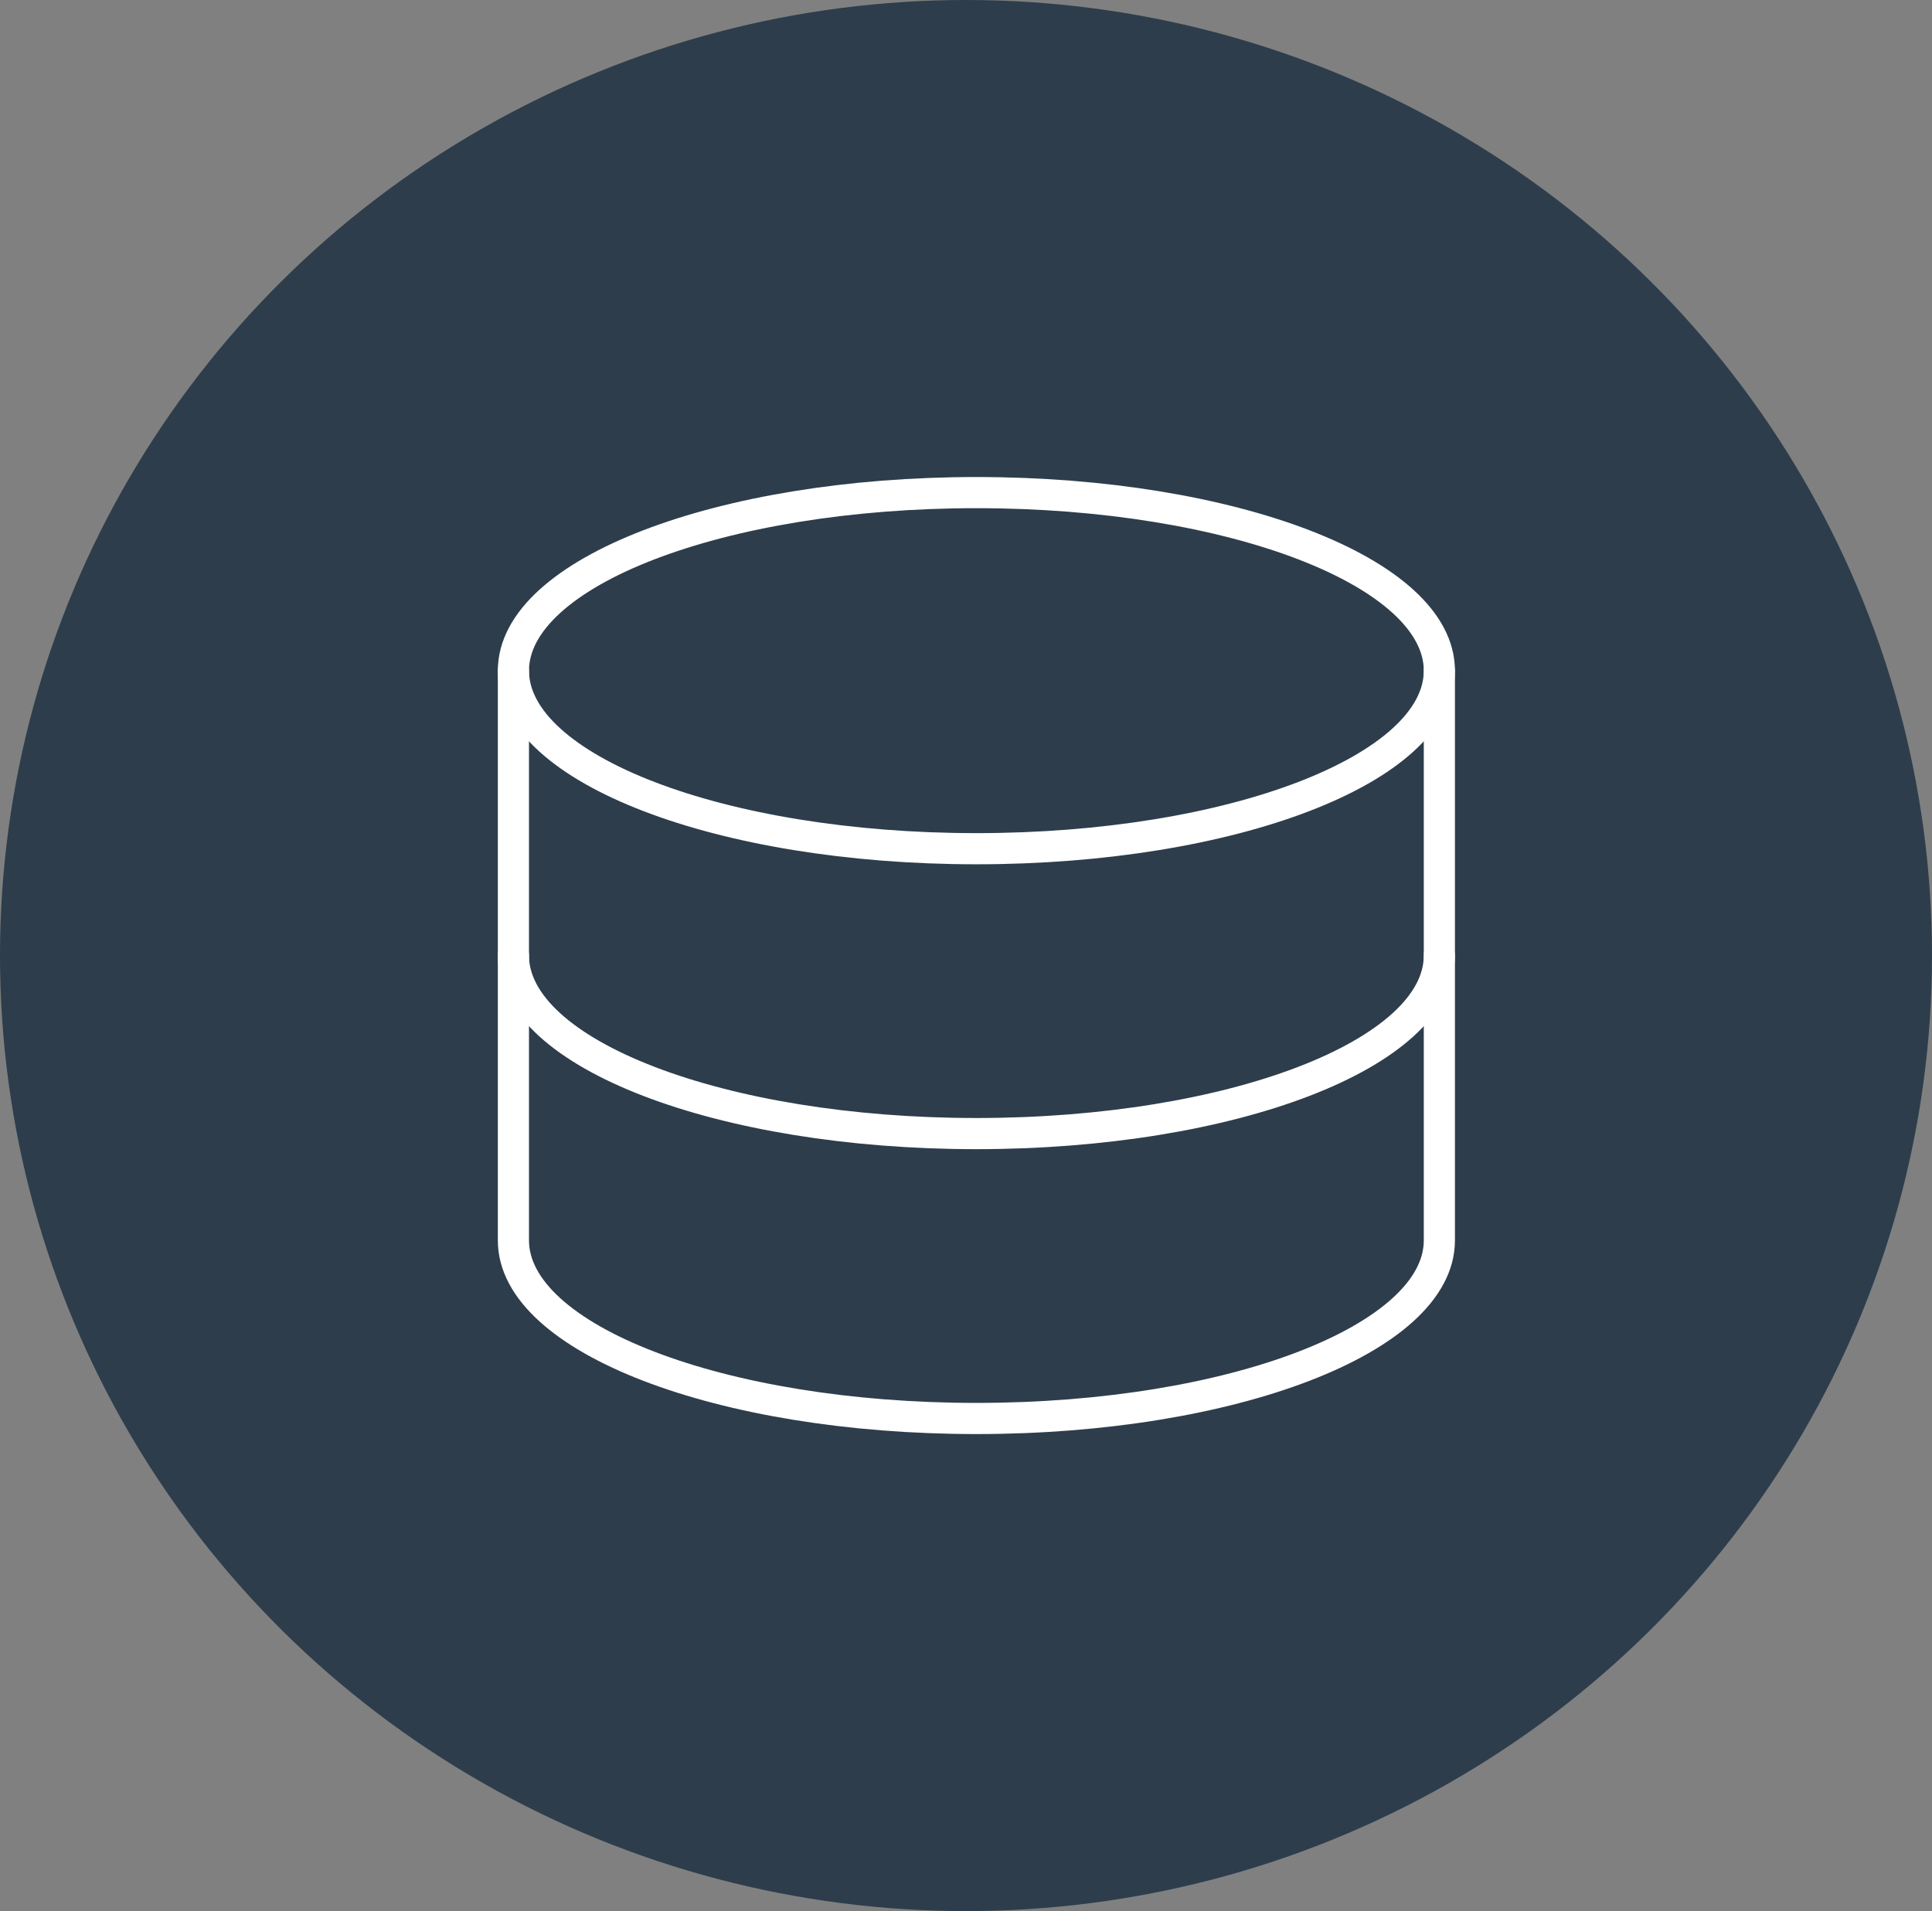
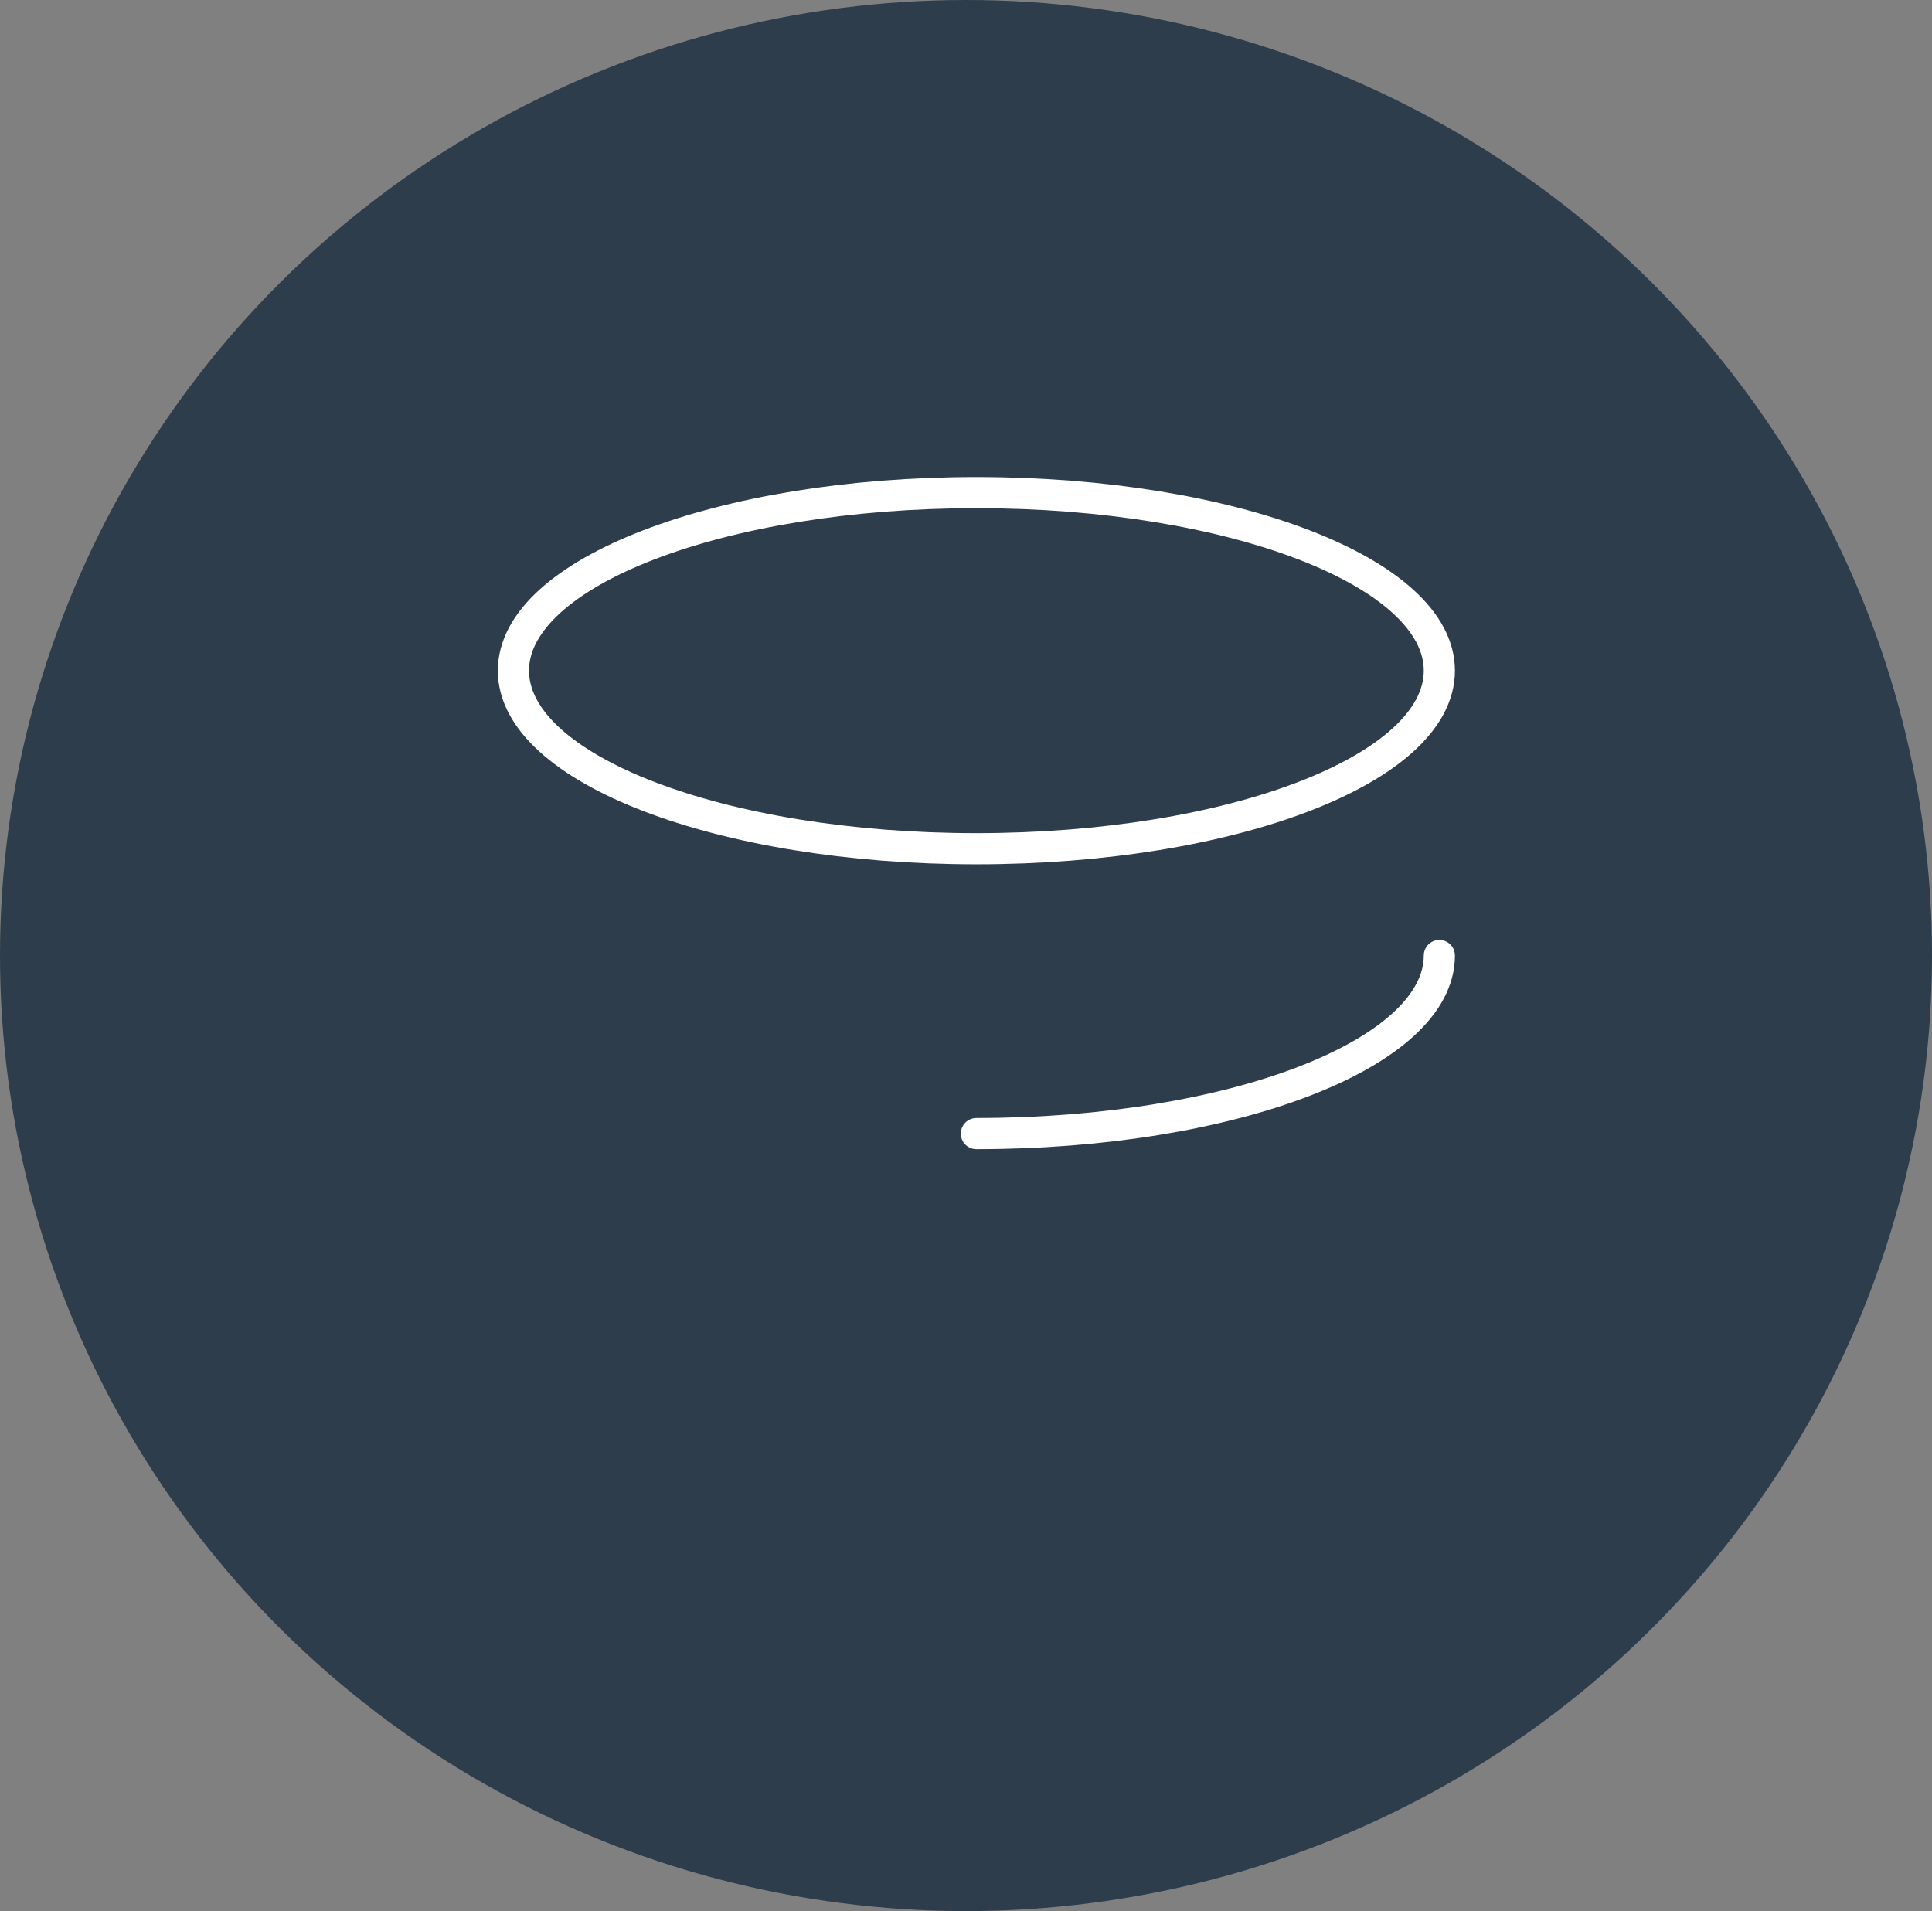
<svg xmlns="http://www.w3.org/2000/svg" width="93" height="92" viewBox="0 0 93 92" fill="none">
  <rect x="0" y="0" width="93" height="92" fill="#808080" stroke="none" />
  <ellipse cx="46.5" cy="46" rx="46.5" ry="46" fill="#2D3D4B" />
  <g clip-path="url(#clip0_2309_11537)">
    <path d="M47 40.857C59.308 40.857 69.286 37.02 69.286 32.286C69.286 27.552 59.308 23.714 47 23.714C34.692 23.714 24.714 27.552 24.714 32.286C24.714 37.02 34.692 40.857 47 40.857Z" stroke="white" stroke-width="1.5" stroke-linecap="round" stroke-linejoin="round" />
-     <path d="M24.714 32.286V59.714C24.714 64.446 34.691 68.286 47 68.286C59.309 68.286 69.286 64.446 69.286 59.714V32.286" stroke="white" stroke-width="1.5" stroke-linecap="round" stroke-linejoin="round" />
-     <path d="M69.286 46C69.286 50.731 59.309 54.571 47 54.571C34.691 54.571 24.714 50.731 24.714 46" stroke="white" stroke-width="1.5" stroke-linecap="round" stroke-linejoin="round" />
+     <path d="M69.286 46C69.286 50.731 59.309 54.571 47 54.571" stroke="white" stroke-width="1.5" stroke-linecap="round" stroke-linejoin="round" />
  </g>
  <defs>
    <clipPath id="clip0_2309_11537">
      <rect width="48" height="48" fill="white" transform="translate(23 22)" />
    </clipPath>
  </defs>
</svg>